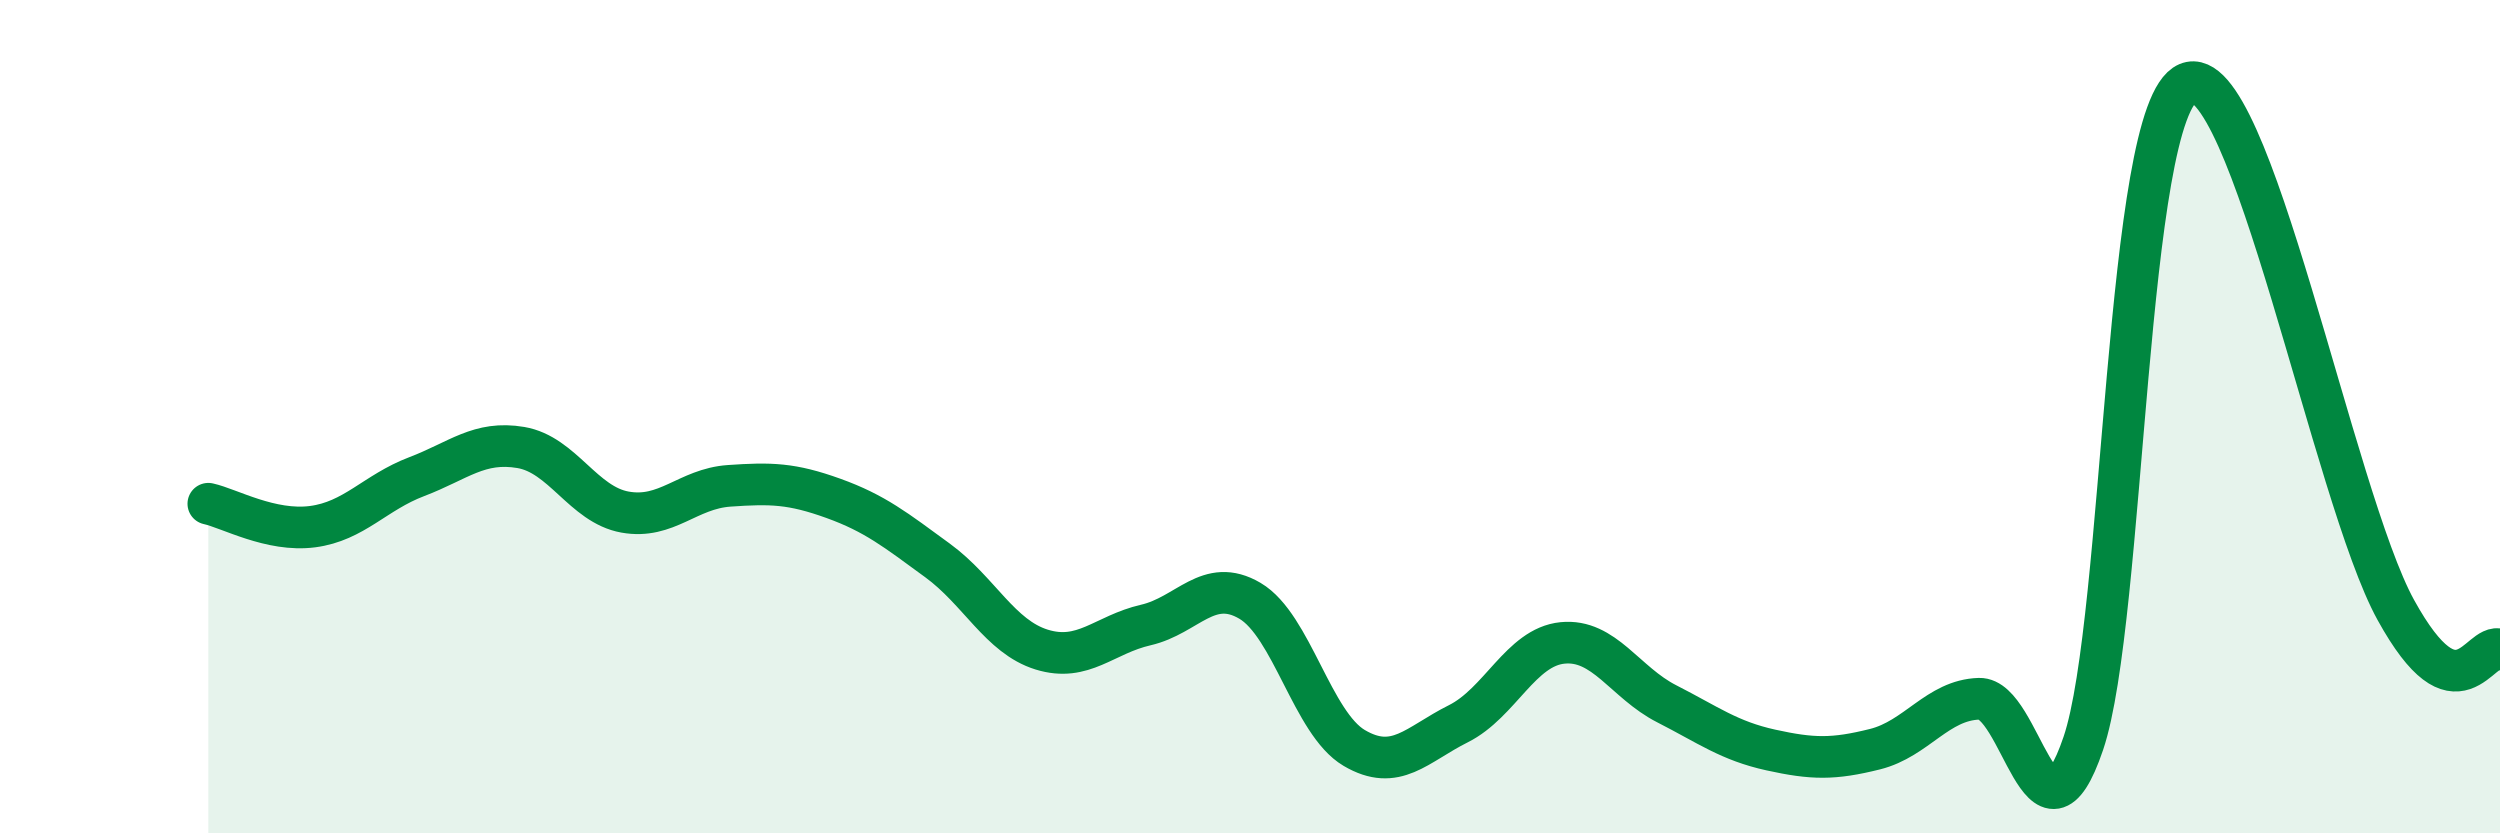
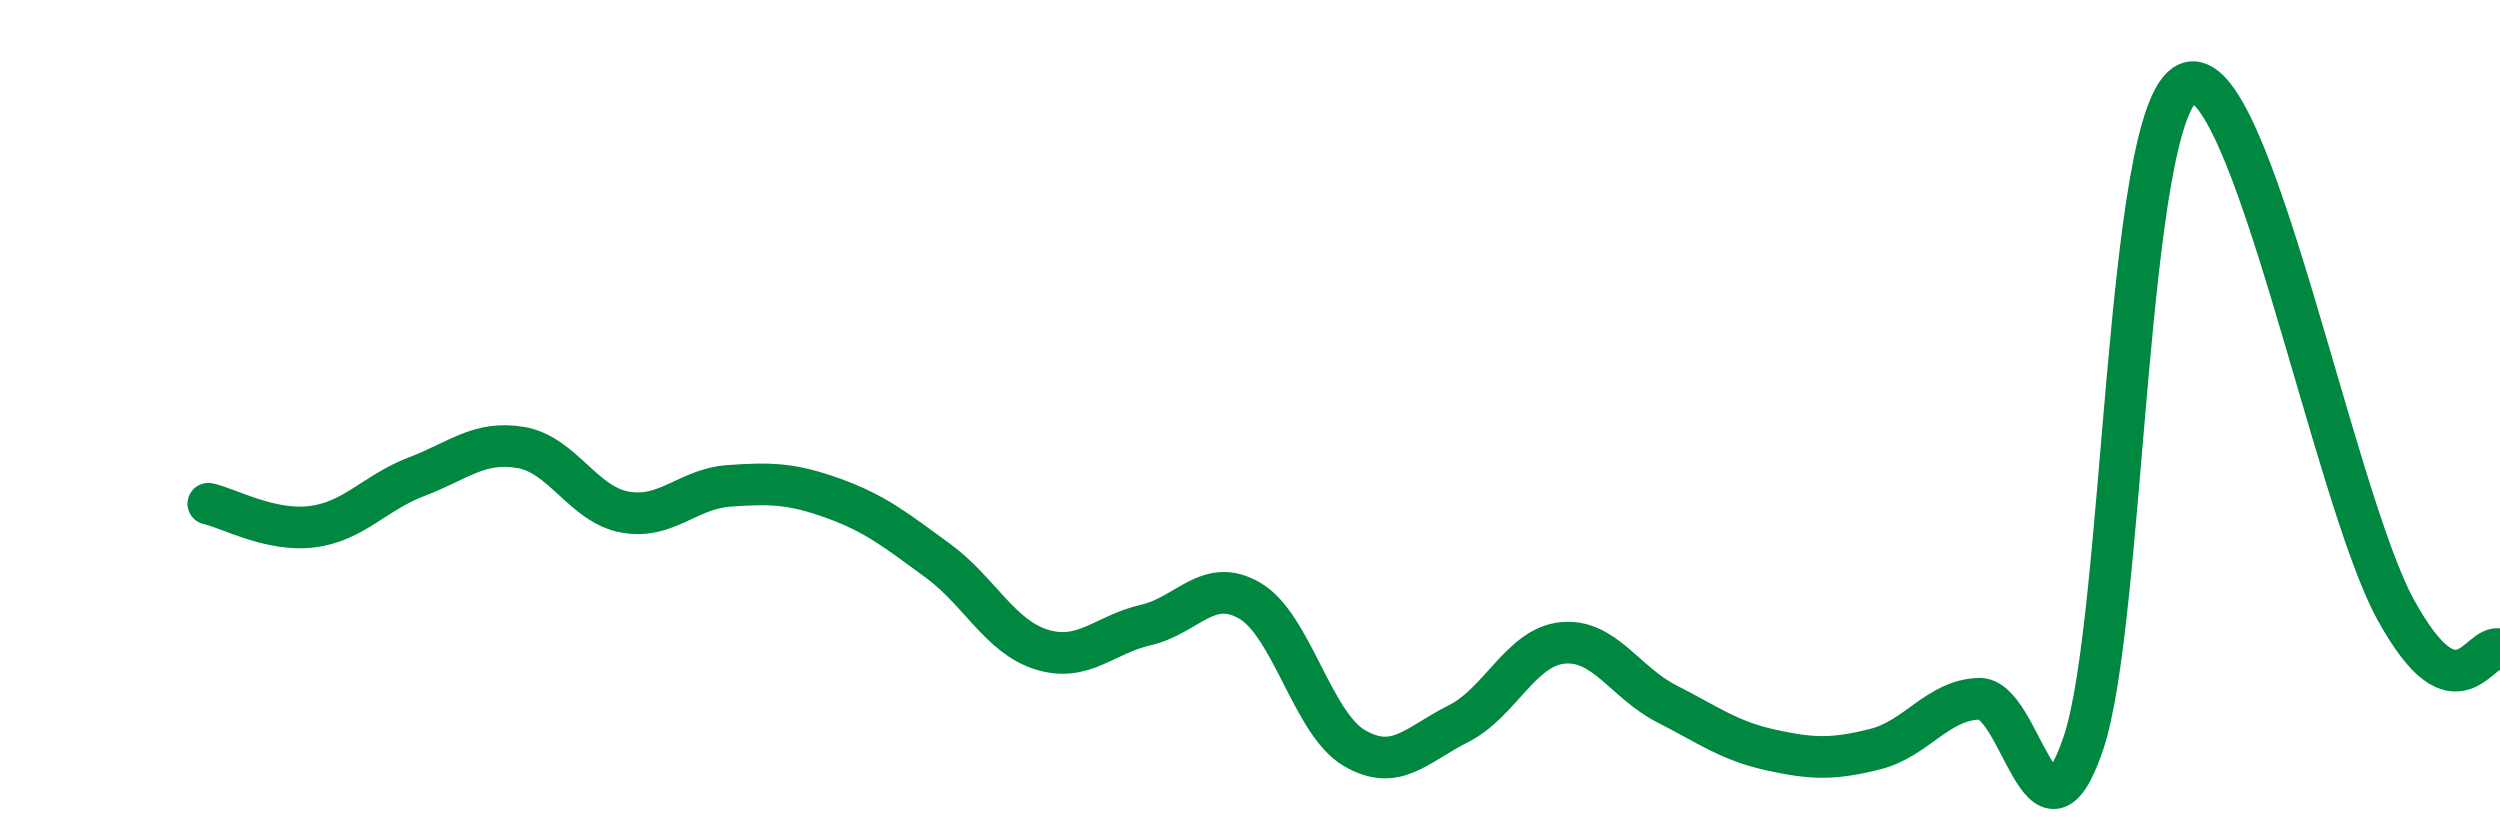
<svg xmlns="http://www.w3.org/2000/svg" width="60" height="20" viewBox="0 0 60 20">
-   <path d="M 5,12.09 C 5.5,12.2 6.5,12.77 7.5,12.64 C 8.5,12.51 9,11.82 10,11.44 C 11,11.06 11.5,10.57 12.5,10.74 C 13.5,10.91 14,12.11 15,12.29 C 16,12.47 16.5,11.73 17.5,11.66 C 18.5,11.59 19,11.6 20,11.96 C 21,12.32 21.5,12.72 22.5,13.45 C 23.5,14.18 24,15.28 25,15.59 C 26,15.9 26.5,15.23 27.5,15 C 28.5,14.77 29,13.83 30,14.42 C 31,15.01 31.5,17.36 32.5,17.95 C 33.5,18.54 34,17.87 35,17.37 C 36,16.87 36.5,15.53 37.5,15.43 C 38.5,15.33 39,16.38 40,16.89 C 41,17.4 41.5,17.78 42.5,18 C 43.5,18.22 44,18.23 45,17.98 C 46,17.73 46.5,16.8 47.5,16.77 C 48.5,16.74 49,20.79 50,17.84 C 51,14.89 51,2.64 52.5,2 C 54,1.36 56,11.92 57.5,14.64 C 59,17.36 59.5,15.4 60,15.59L60 20L5 20Z" fill="#008740" opacity="0.1" stroke-linecap="round" stroke-linejoin="round" />
  <path d="M 5,12.09 C 5.5,12.2 6.5,12.77 7.5,12.64 C 8.5,12.51 9,11.82 10,11.44 C 11,11.06 11.5,10.57 12.5,10.74 C 13.5,10.91 14,12.11 15,12.29 C 16,12.47 16.5,11.73 17.5,11.66 C 18.5,11.59 19,11.6 20,11.96 C 21,12.32 21.5,12.72 22.5,13.45 C 23.5,14.18 24,15.28 25,15.59 C 26,15.9 26.5,15.23 27.5,15 C 28.5,14.77 29,13.83 30,14.42 C 31,15.01 31.5,17.36 32.5,17.95 C 33.5,18.54 34,17.87 35,17.37 C 36,16.87 36.5,15.53 37.5,15.43 C 38.5,15.33 39,16.38 40,16.89 C 41,17.4 41.5,17.78 42.5,18 C 43.5,18.22 44,18.23 45,17.98 C 46,17.73 46.5,16.8 47.5,16.77 C 48.5,16.74 49,20.79 50,17.84 C 51,14.89 51,2.64 52.5,2 C 54,1.36 56,11.92 57.5,14.64 C 59,17.36 59.5,15.4 60,15.59" stroke="#008740" stroke-width="1" fill="none" stroke-linecap="round" stroke-linejoin="round" />
</svg>